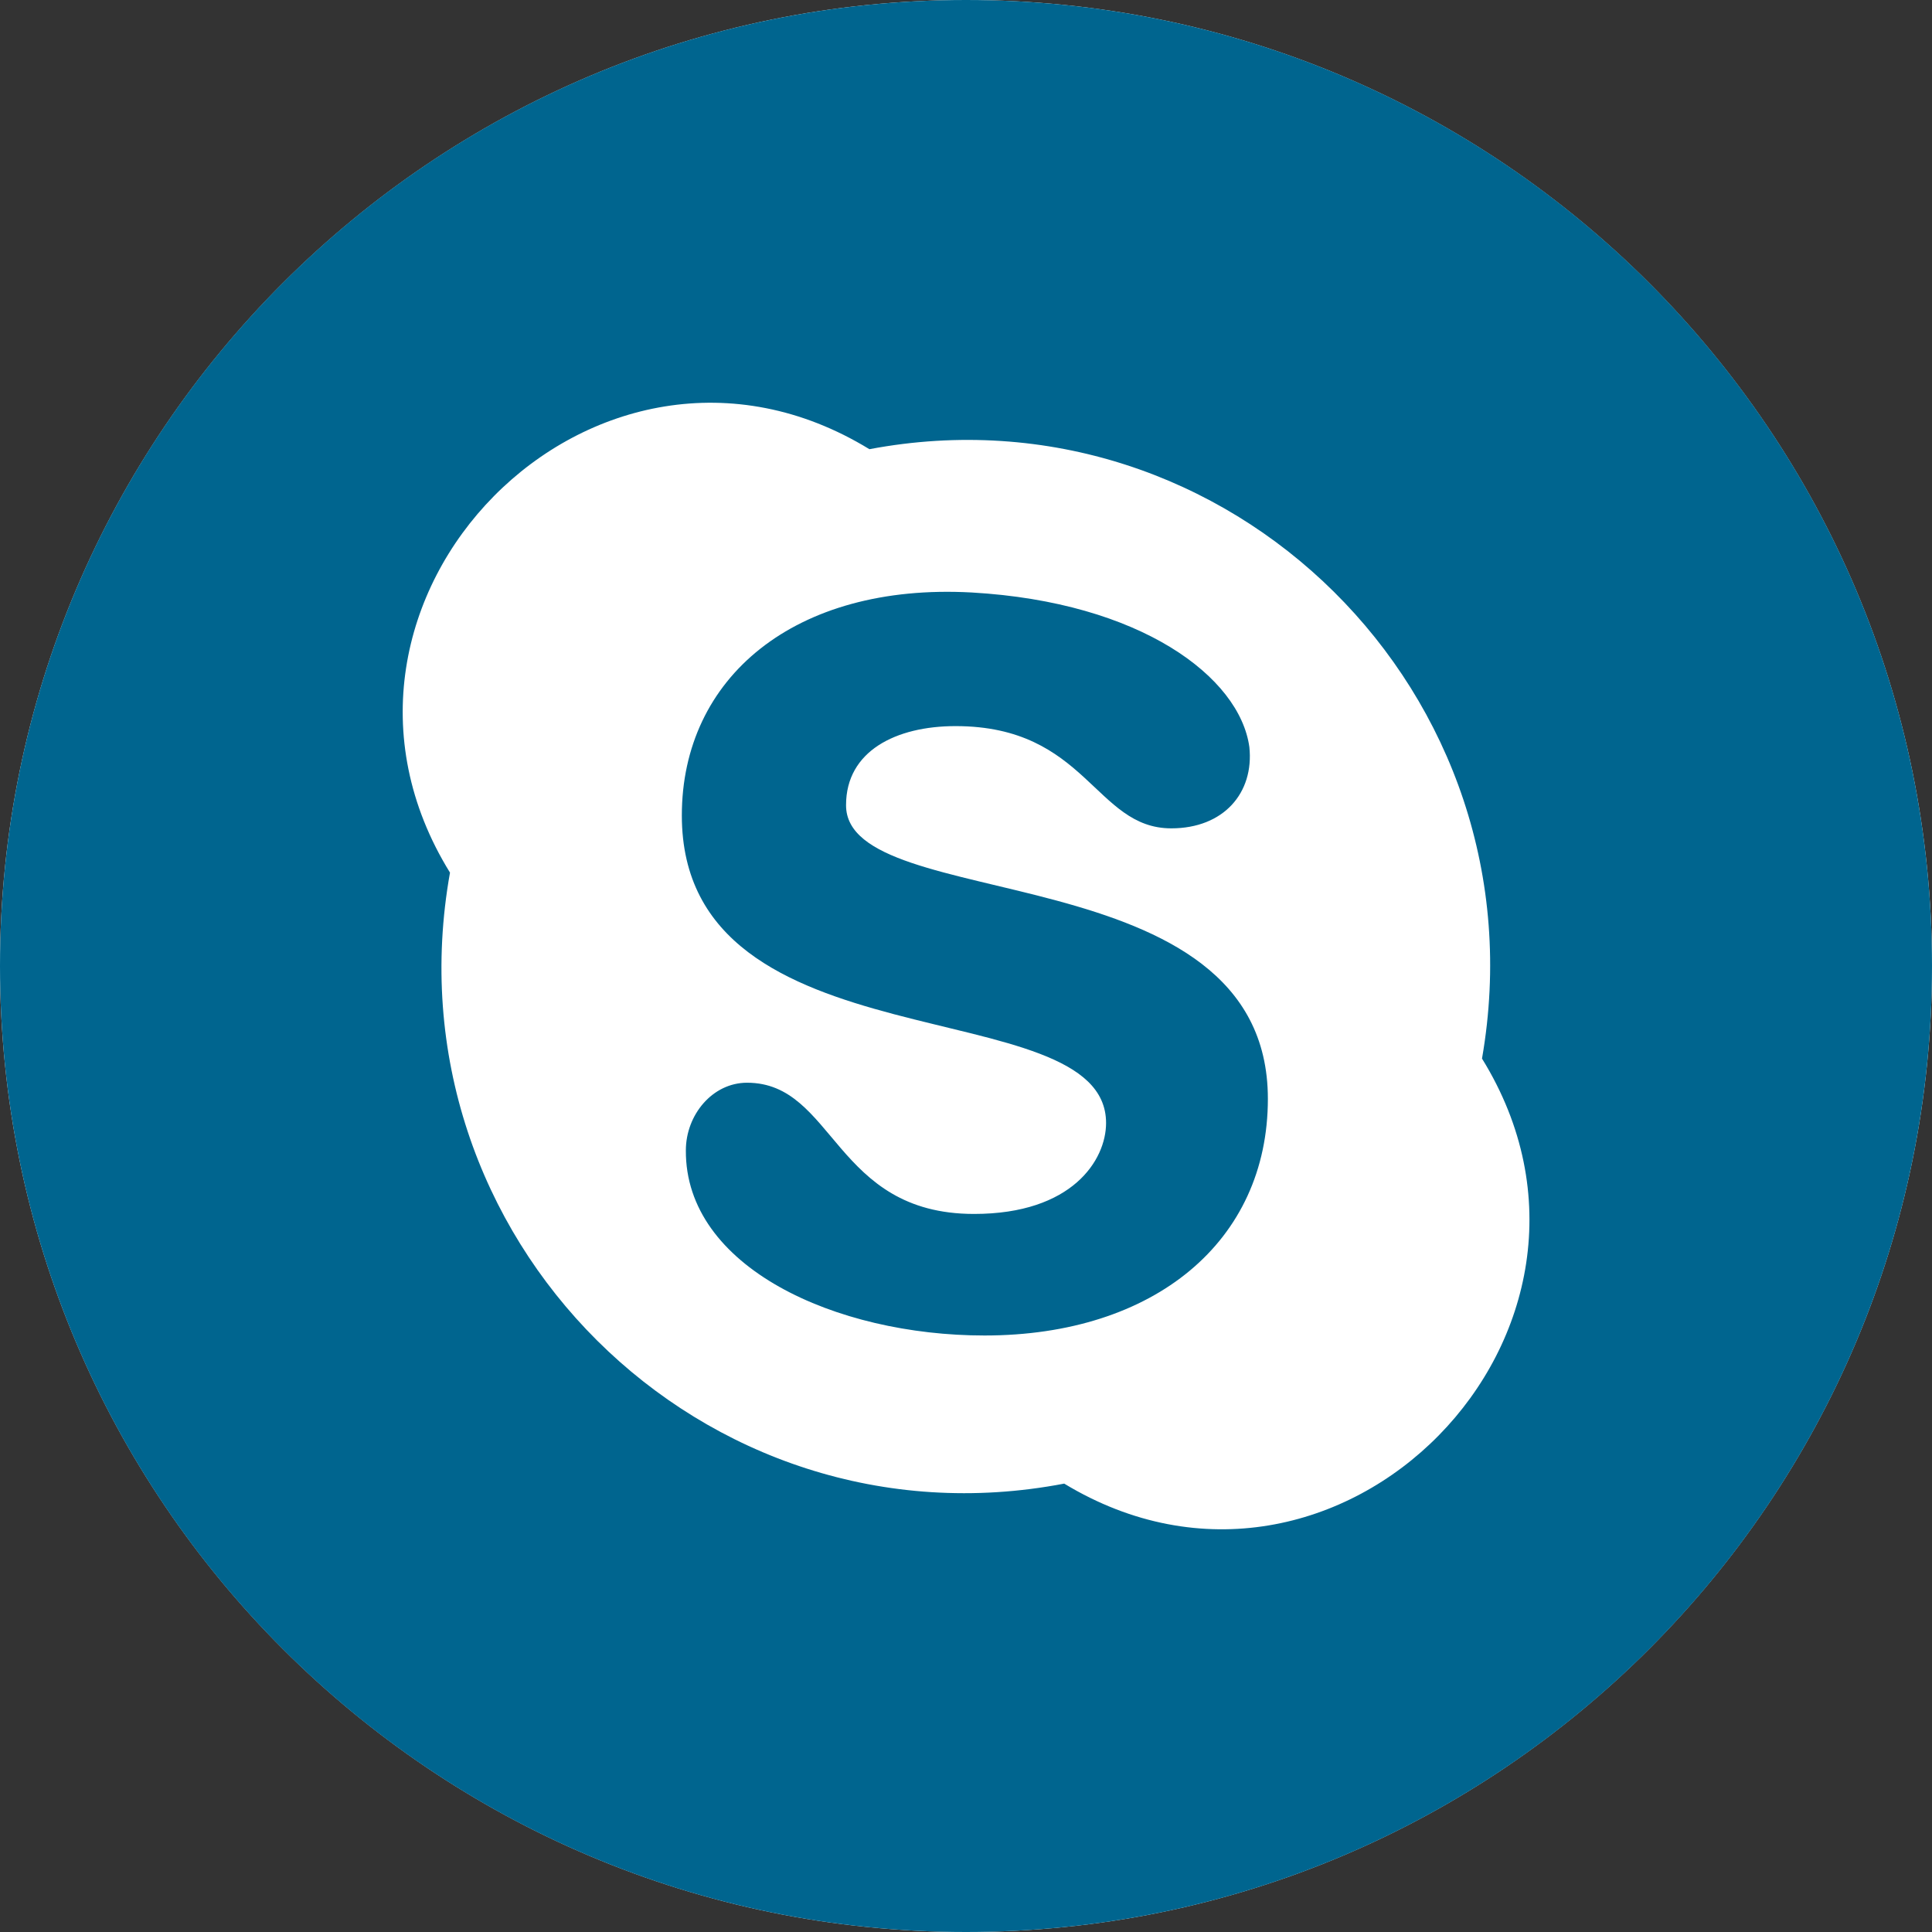
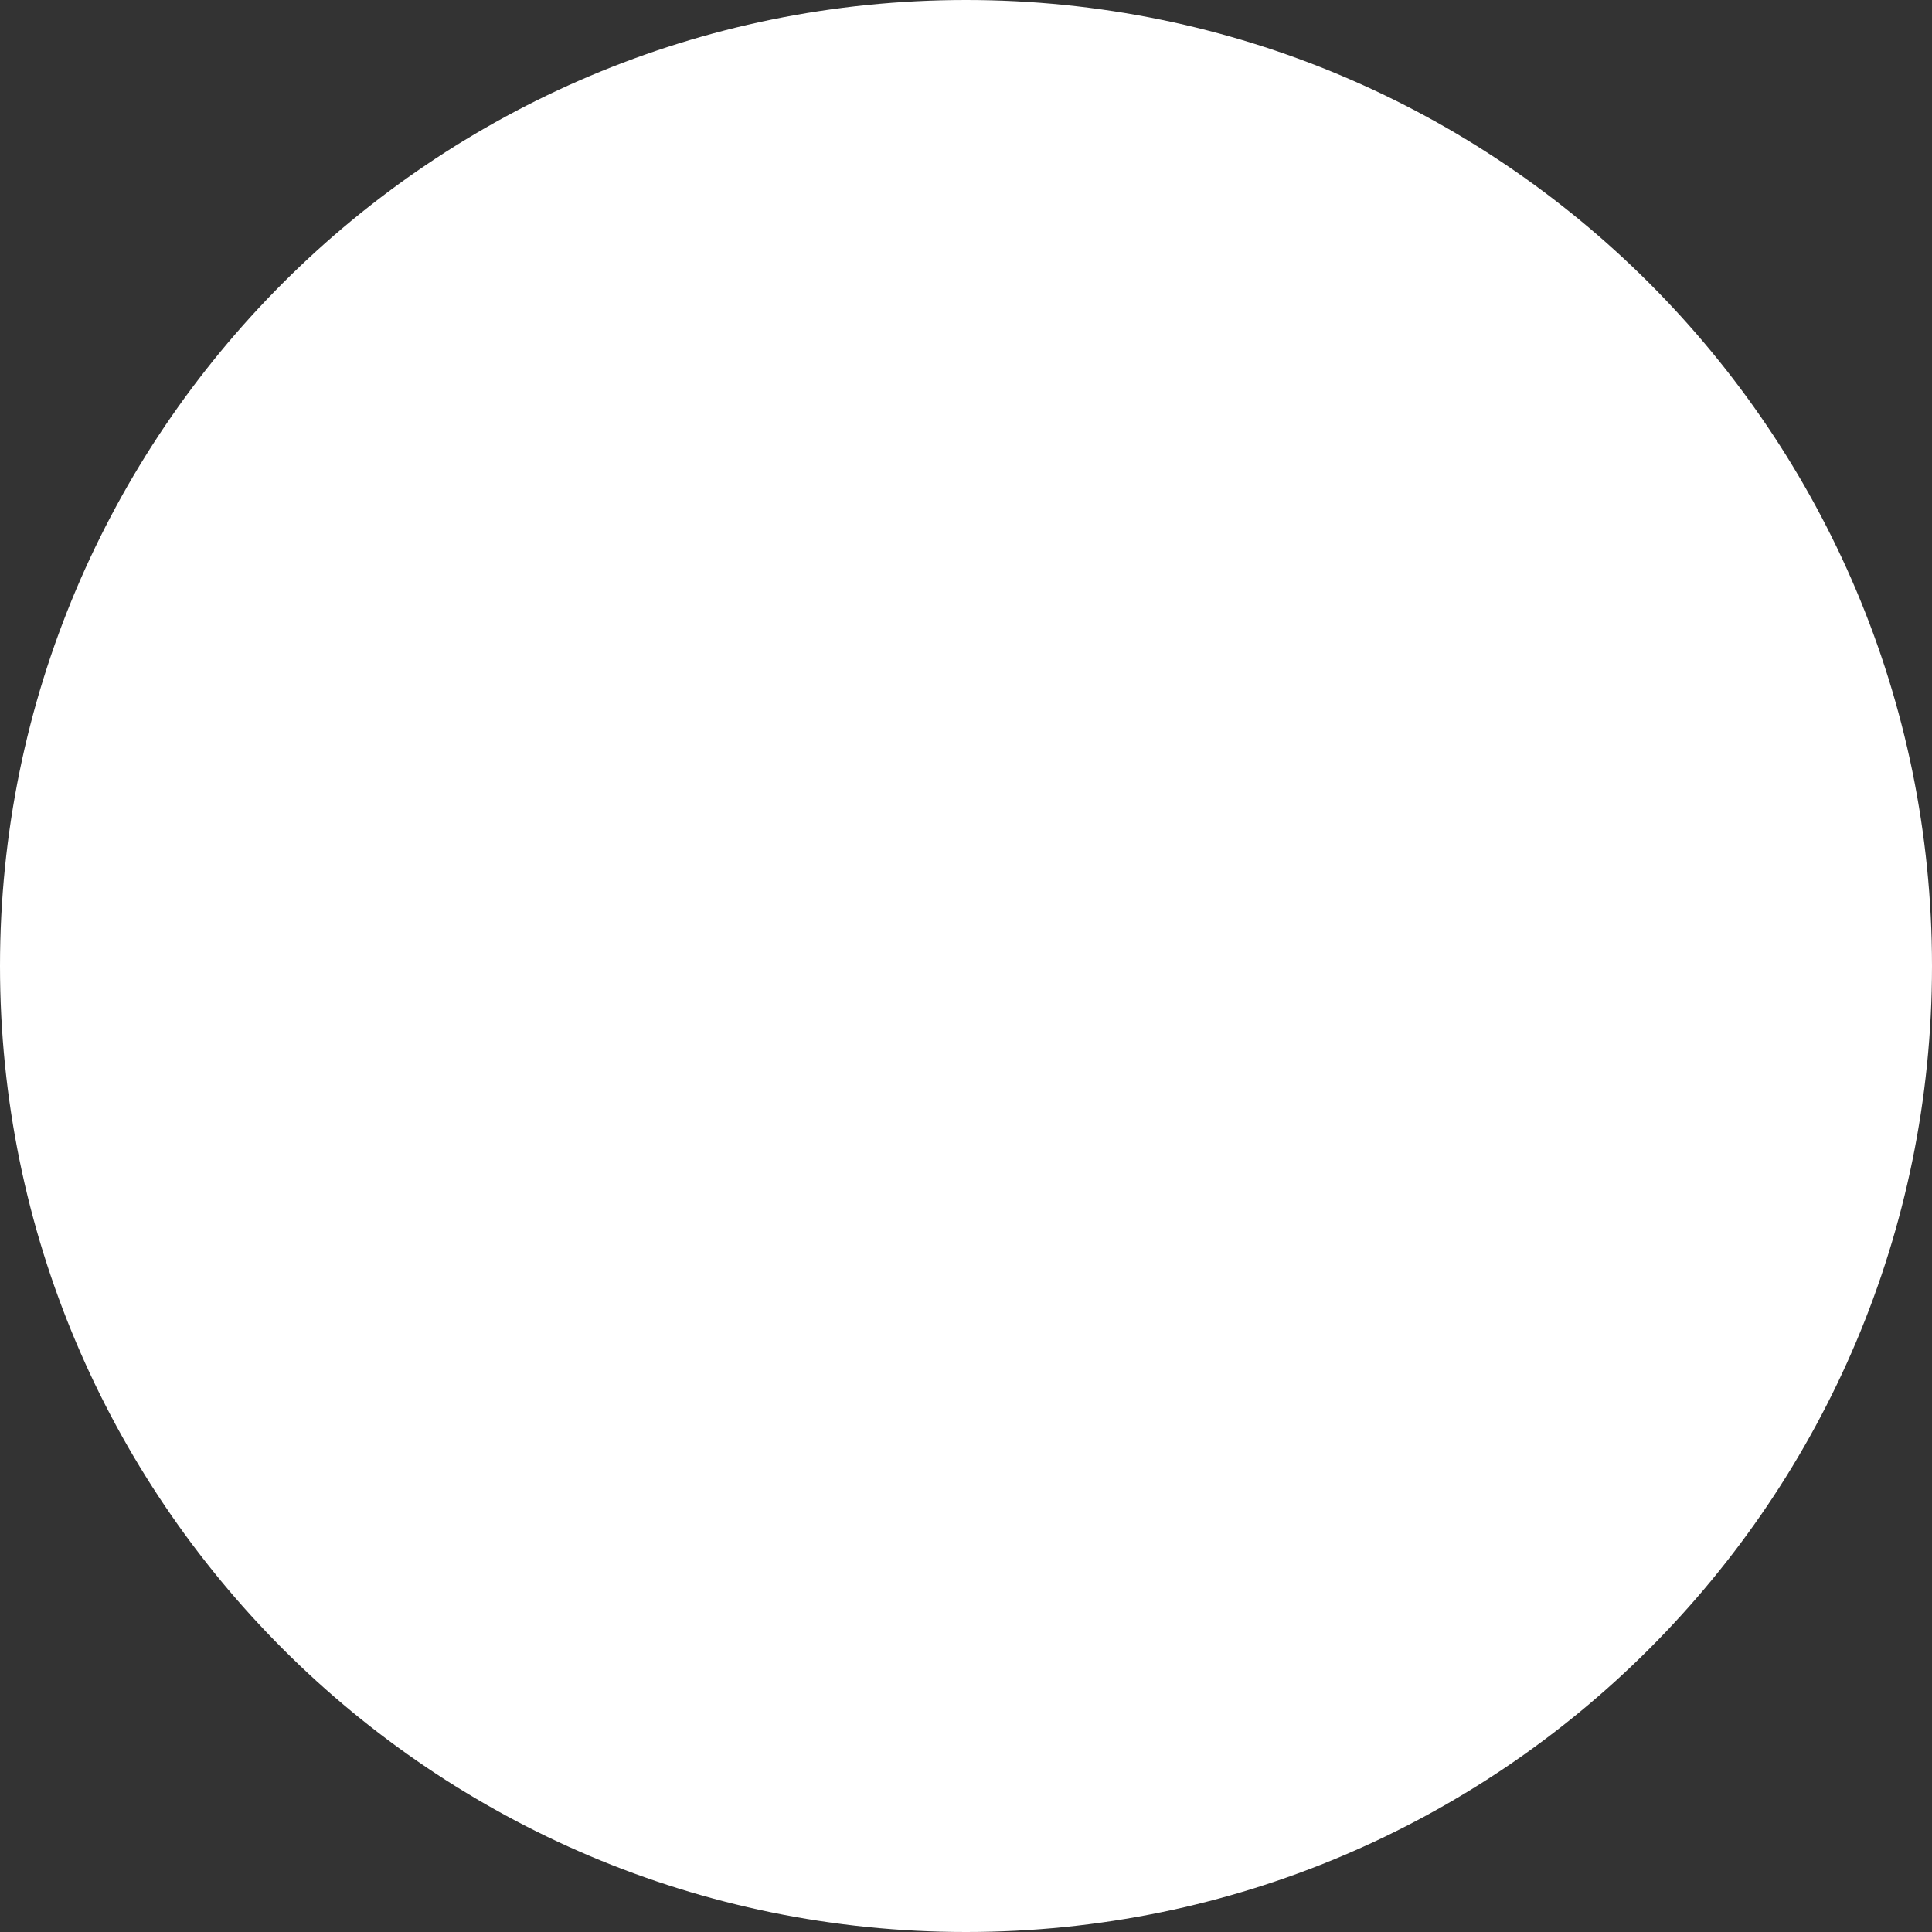
<svg xmlns="http://www.w3.org/2000/svg" width="24" height="24" viewBox="0 0 24 24" fill="none">
  <rect x="0" y="0" width="24" height="24" fill="#333333" stroke="none" />
  <path d="M24 12C24 18.627 18.627 24 12 24C5.373 24 0 18.627 0 12C0 5.373 5.373 0 12 0C18.627 0 24 5.373 24 12Z" fill="white" />
-   <path d="M15.75 13.65C15.75 15.42 14.34 16.59 12.23 16.59C10.38 16.59 8.51 15.74 8.52 14.29C8.52 13.85 8.85 13.45 9.28 13.45C10.37 13.45 10.36 15.08 12.1 15.08C13.32 15.08 13.74 14.41 13.74 13.95C13.74 12.27 8.47 13.3 8.47 10.13C8.47 8.42 9.87 7.24 12.07 7.36C14.17 7.48 15.4 8.41 15.52 9.28C15.58 9.85 15.2 10.29 14.55 10.29C13.6 10.29 13.5 9.02 11.87 9.02C11.13 9.02 10.51 9.33 10.51 10C10.5 11.38 15.75 10.57 15.75 13.65ZM24 12C24 18.63 18.63 24 12 24C5.37 24 0 18.63 0 12C0 5.37 5.37 0 12 0C18.63 0 24 5.37 24 12ZM18.41 13.15C19.2 8.62 15.25 4.74 10.8 5.58C7.4 3.5 3.5 7.46 5.59 10.84C4.78 15.36 8.73 19.29 13.22 18.43C16.62 20.49 20.5 16.53 18.41 13.15Z" fill="#00658F" />
</svg>